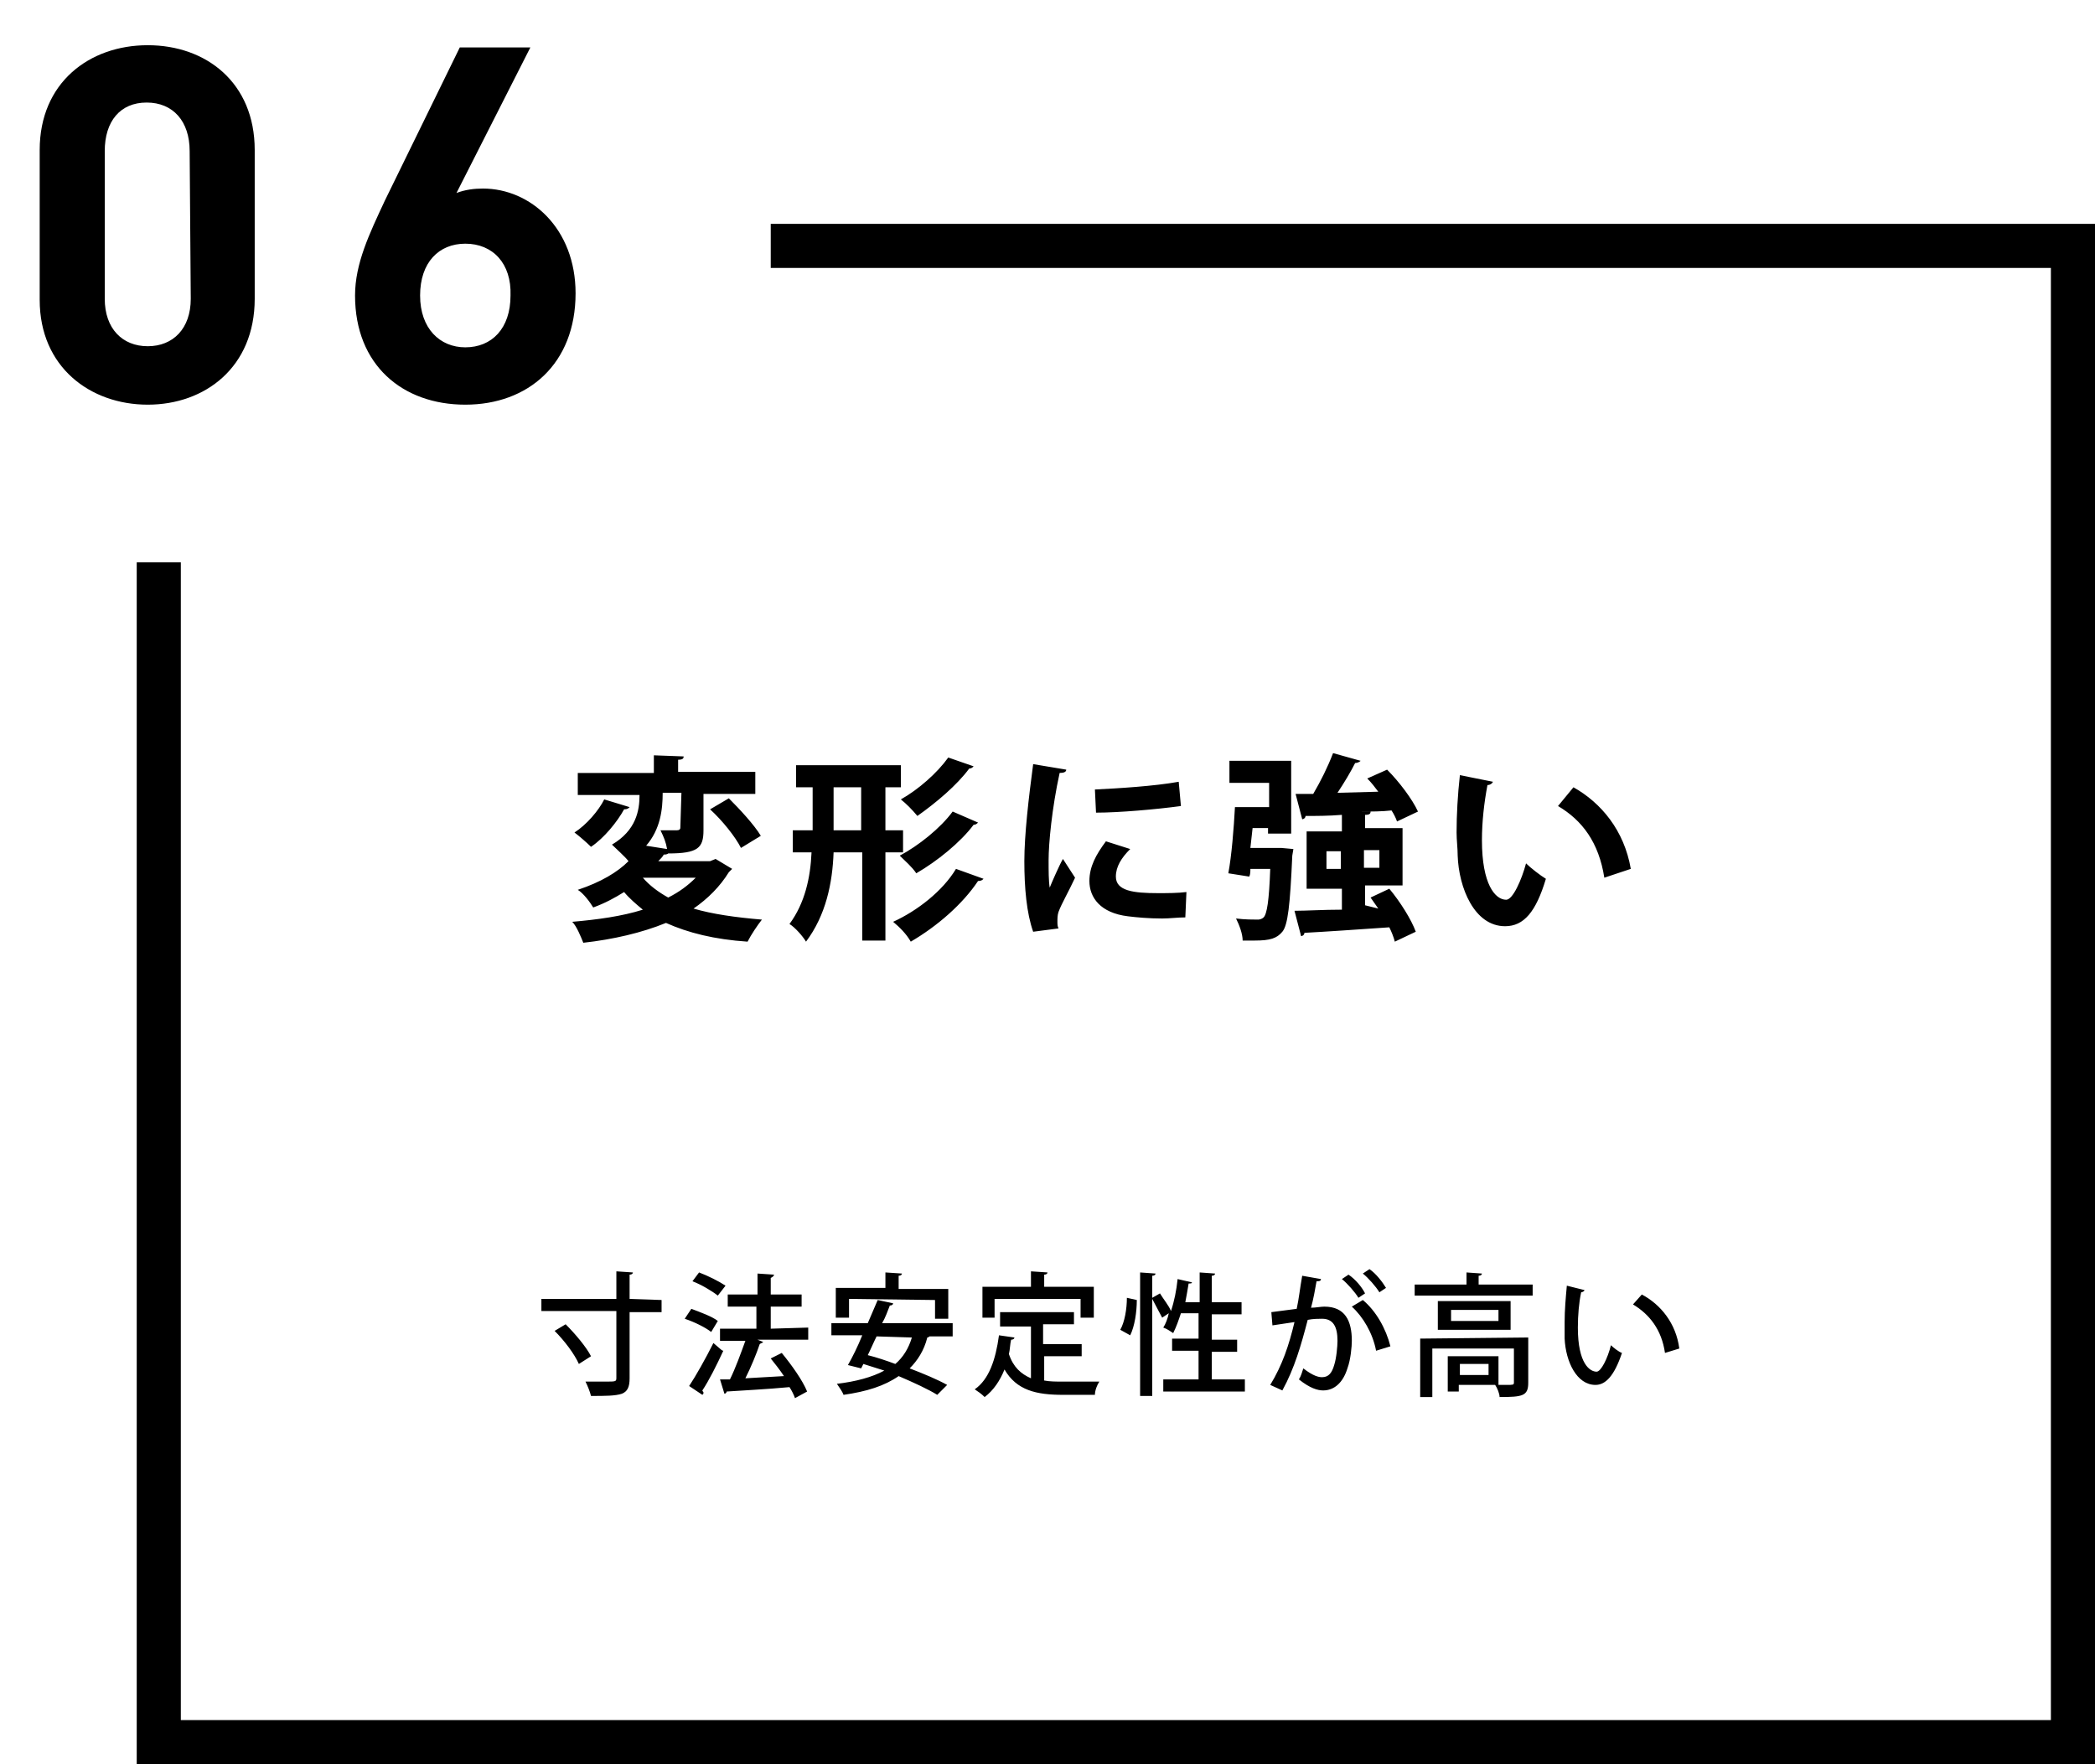
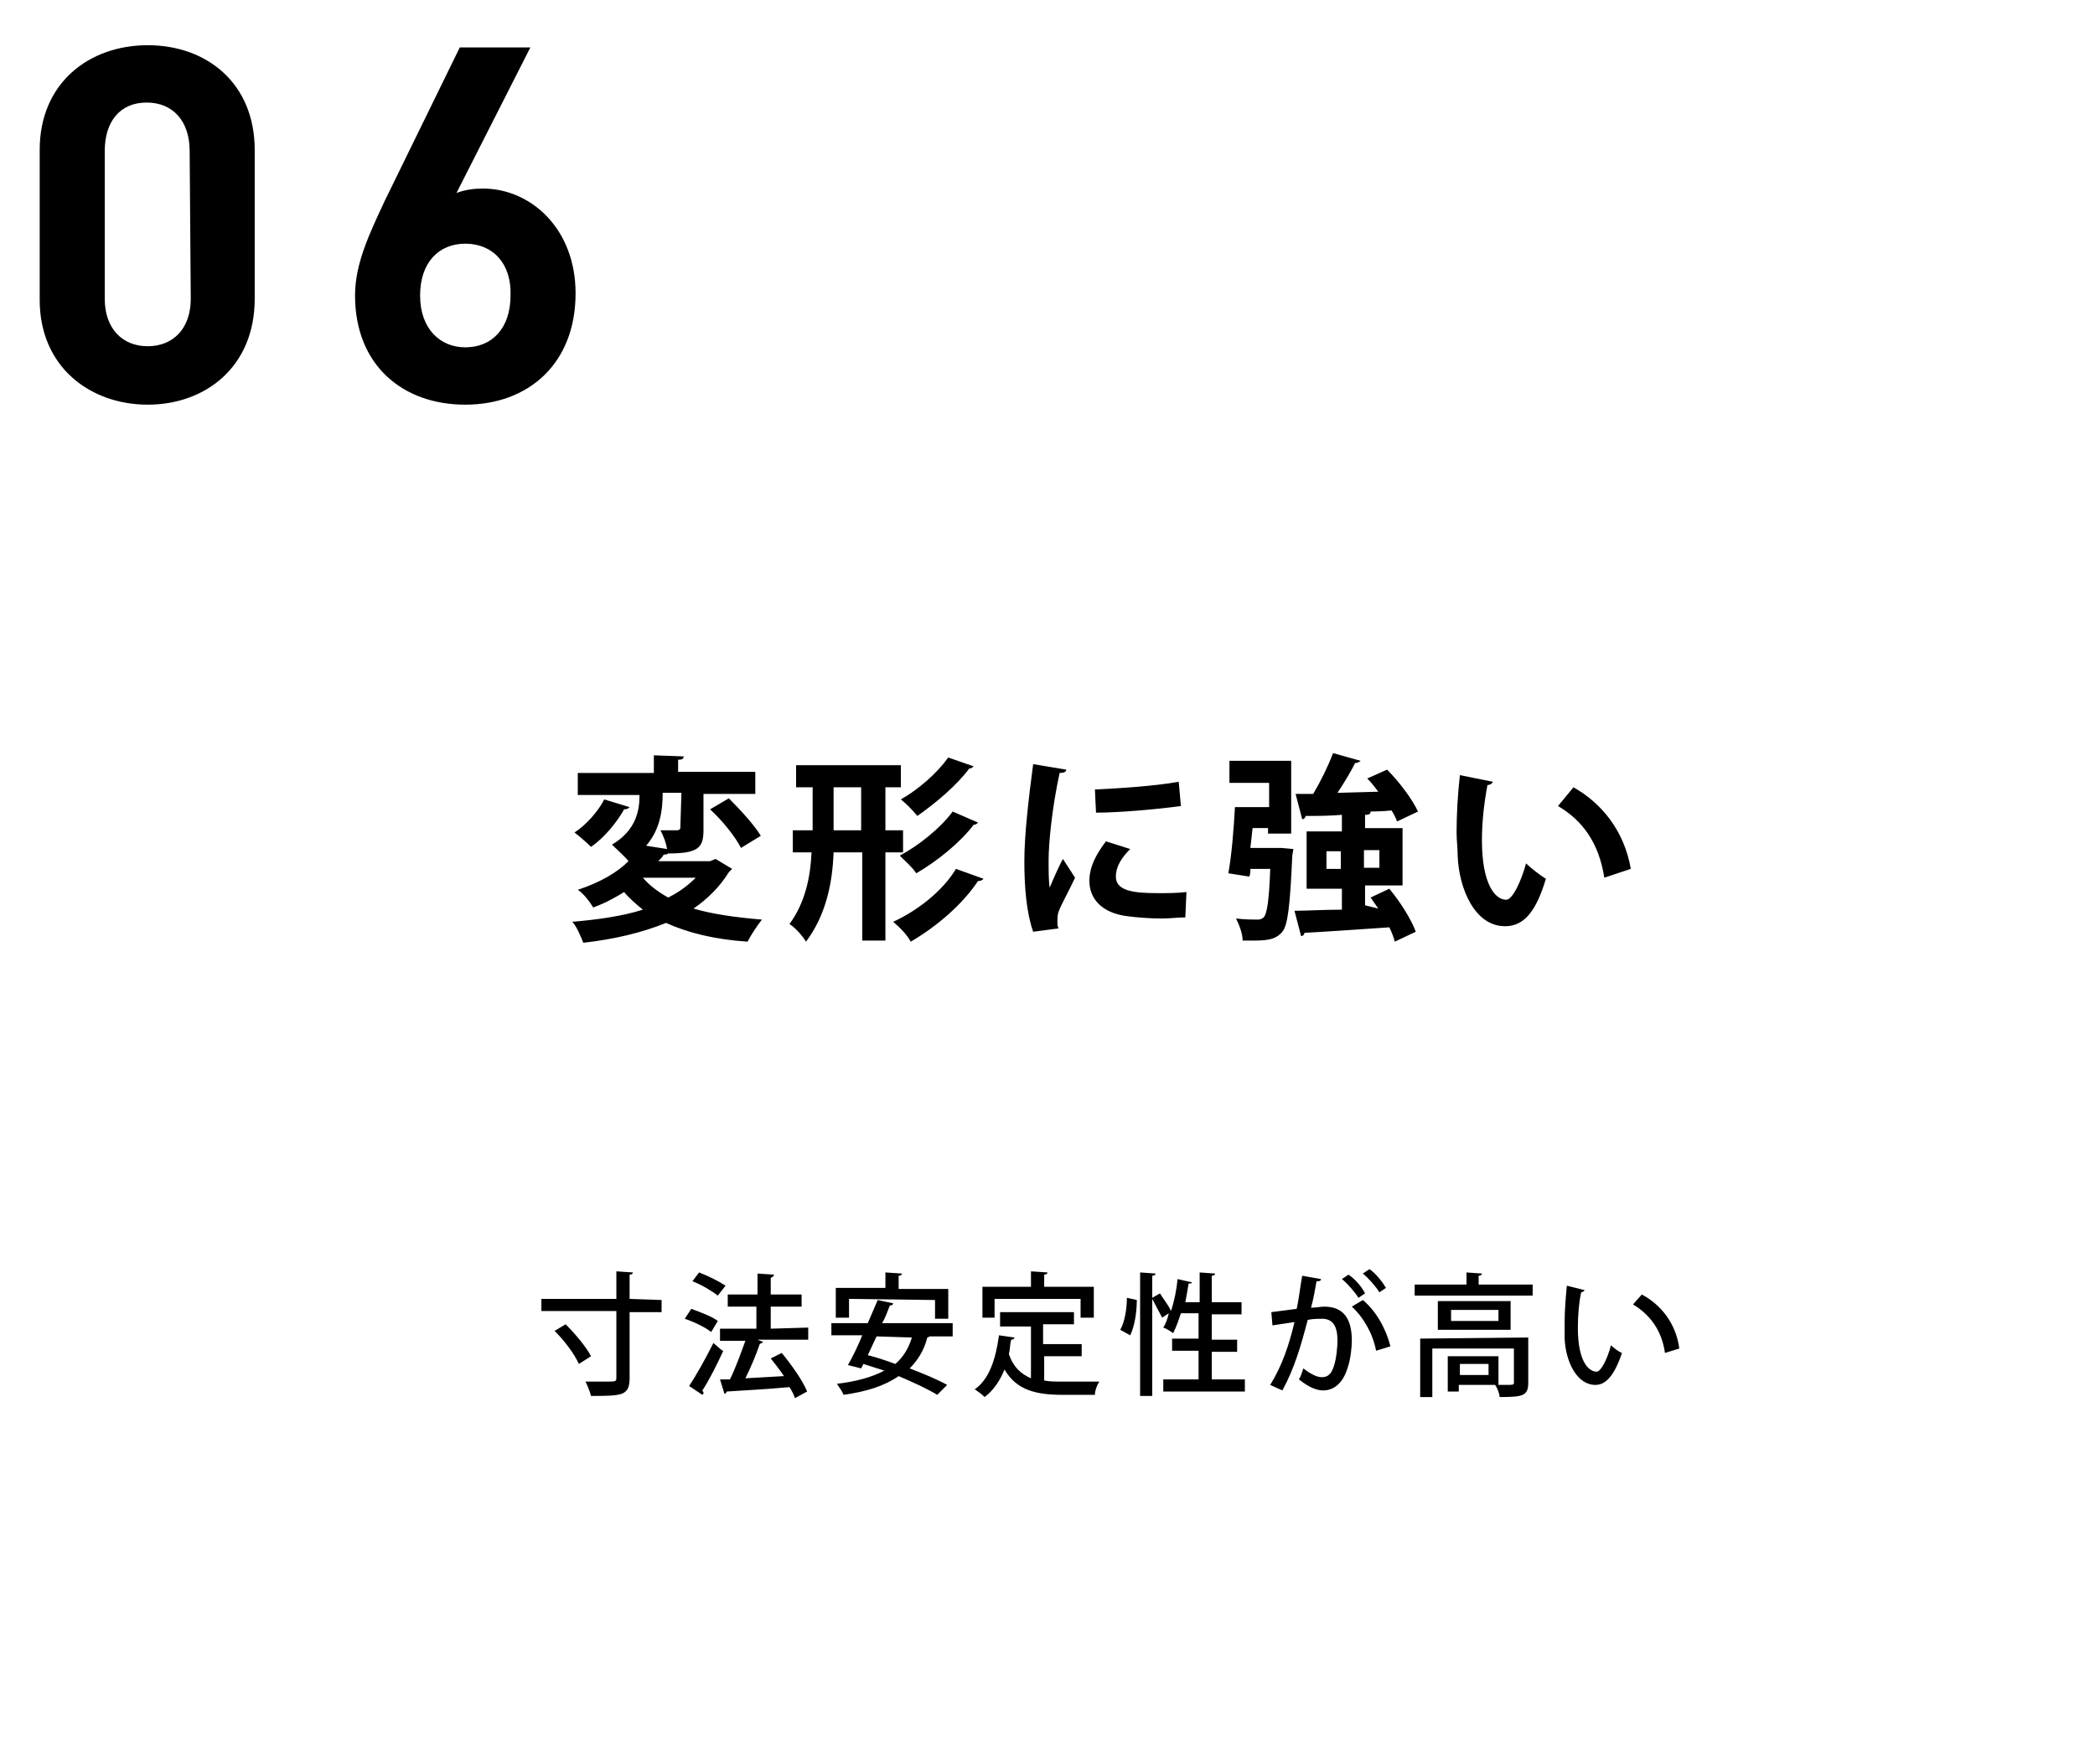
<svg xmlns="http://www.w3.org/2000/svg" version="1.1" id="レイヤー_1" x="0px" y="0px" viewBox="0 0 190 160" style="enable-background:new 0 0 190 160;" xml:space="preserve">
  <g>
    <path d="M64.9,77.9l1.5,0.9c-0.1,0.1-0.2,0.2-0.3,0.3c-0.8,1.3-1.9,2.4-3.2,3.3c1.7,0.5,3.8,0.8,6.2,1c-0.4,0.5-1,1.4-1.3,2   c-3-0.2-5.4-0.8-7.4-1.7c-2.2,0.9-4.8,1.5-7.5,1.8c-0.2-0.5-0.6-1.5-1-1.9c2.3-0.2,4.5-0.5,6.4-1.1c-0.6-0.5-1.2-1-1.7-1.6   c-0.8,0.5-1.7,1-2.8,1.4c-0.3-0.5-0.9-1.3-1.4-1.6c2.1-0.7,3.6-1.6,4.6-2.6c-0.3-0.4-1.1-1.1-1.5-1.5c2.2-1.3,2.5-3.1,2.5-4.5h-5.6   v-2h6.9v-1.6l2.7,0.1c0,0.2-0.1,0.3-0.5,0.3v1.1h7v2h-4.7v3.3c0,1.6-0.5,2.1-3.2,2.1c-0.1,0.1-0.3,0.1-0.4,0.1   c-0.1,0.2-0.3,0.4-0.5,0.6h4.7L64.9,77.9L64.9,77.9z M57.1,73.2c-0.1,0.1-0.2,0.2-0.5,0.2c-0.6,1.1-1.8,2.6-3,3.4   c-0.4-0.4-1.1-1-1.5-1.3c1.1-0.7,2.2-2,2.7-3L57.1,73.2z M58.3,79.6c0.6,0.7,1.4,1.3,2.3,1.8c1-0.5,1.8-1.1,2.5-1.8H58.3L58.3,79.6   z M61.8,71.9h-1.7c0,1.5-0.2,3.3-1.5,4.8l1.9,0.3c-0.1-0.6-0.3-1.1-0.6-1.7c0.6,0,1.3,0,1.5,0c0.2,0,0.3-0.1,0.3-0.2L61.8,71.9   L61.8,71.9z M67.2,76.9c-0.5-1-1.7-2.5-2.8-3.5l1.7-1c1,1,2.3,2.4,2.9,3.4L67.2,76.9z M81.9,77.3h-1.6v8h-2.1v-8h-2.6   c-0.1,2.8-0.7,5.7-2.5,8.1c-0.3-0.5-1-1.3-1.5-1.6c1.4-1.9,1.9-4.2,2-6.5h-1.7v-2h1.8v-3.9h-1.5v-2h9.5v2h-1.4v3.9h1.6V77.3   L81.9,77.3z M75.6,75.3h2.5v-3.9h-2.5L75.6,75.3L75.6,75.3z M89.2,79.7c-0.1,0.1-0.2,0.2-0.5,0.2C87.3,82,85,84,82.6,85.4   c-0.4-0.7-1-1.3-1.6-1.8c2.2-1,4.5-2.8,5.7-4.8L89.2,79.7L89.2,79.7z M88.3,69.5c-0.1,0.1-0.2,0.2-0.4,0.2c-1.1,1.5-3,3.1-4.7,4.3   c-0.5-0.6-1-1.1-1.5-1.5c1.6-0.9,3.3-2.4,4.3-3.8L88.3,69.5z M88.7,74.6c-0.1,0.1-0.2,0.2-0.4,0.2c-1.2,1.6-3.3,3.3-5.2,4.4   c-0.4-0.6-1-1.1-1.5-1.6c1.7-0.9,3.7-2.5,4.8-4L88.7,74.6z M96.7,69.8c0,0.2-0.2,0.3-0.6,0.3c-0.7,3.2-1,6.4-1,7.9   c0,1,0,1.9,0.1,2.5c0.2-0.5,0.9-2.1,1.2-2.6l1.1,1.7c-0.6,1.3-1.2,2.3-1.5,3.1c-0.1,0.3-0.1,0.6-0.1,0.9c0,0.2,0,0.4,0.1,0.6   l-2.3,0.3c-0.6-1.7-0.8-4-0.8-6.4c0-2.4,0.4-5.8,0.8-8.8L96.7,69.8z M107.5,83.2c-0.7,0-1.4,0.1-2.1,0.1c-1.2,0-2.3-0.1-3.1-0.2   c-2.5-0.3-3.5-1.7-3.5-3.2c0-1.3,0.6-2.4,1.5-3.6l2.2,0.7c-0.8,0.8-1.3,1.6-1.3,2.5c0,1.3,1.6,1.5,3.8,1.5c0.9,0,1.8,0,2.6-0.1   L107.5,83.2L107.5,83.2z M99.3,71.6c2.1-0.1,5.4-0.3,7.6-0.7l0.2,2.2c-2.2,0.3-5.6,0.6-7.7,0.6L99.3,71.6z M115.8,76.9l0.4,0   l1.1,0.1l-0.1,0.6c-0.2,4.5-0.4,6.3-0.9,6.9c-0.5,0.6-1.1,0.8-2.5,0.8c-0.3,0-0.7,0-1.1,0c0-0.6-0.3-1.4-0.6-2   c0.8,0.1,1.6,0.1,2,0.1c0.2,0,0.4-0.1,0.5-0.2c0.3-0.3,0.5-1.5,0.6-4.4h-1.8c0,0.2,0,0.5-0.1,0.7l-1.9-0.3c0.3-1.6,0.5-4.1,0.6-6   h3.1V71h-3.6v-2h5.6v6.6h-2.1v-0.5h-1.4l-0.2,1.8L115.8,76.9z M125,82.4c-0.2-0.3-0.5-0.7-0.7-1l1.7-0.8c1,1.2,2,2.8,2.4,3.9   l-1.9,0.9c-0.1-0.4-0.3-0.9-0.5-1.3c-2.9,0.2-5.8,0.4-7.7,0.5c0,0.2-0.2,0.3-0.3,0.3l-0.6-2.3c1.1,0,2.6-0.1,4.3-0.1v-1.9h-3.2   v-5.2h3.2v-1.5c-1.2,0.1-2.4,0.1-3.3,0.1c0,0.2-0.2,0.3-0.3,0.3l-0.6-2.3h1.6c0.7-1.2,1.3-2.4,1.8-3.7l2.5,0.7   c-0.1,0.1-0.3,0.2-0.5,0.2c-0.4,0.8-1,1.8-1.6,2.7l3.7-0.1c-0.3-0.4-0.6-0.8-1-1.2l1.8-0.8c1.1,1.1,2.3,2.7,2.8,3.8l-1.9,0.9   c-0.1-0.3-0.3-0.7-0.5-1c-0.9,0.1-1.8,0.1-2.7,0.1v0l0.8,0c0,0.2-0.1,0.3-0.5,0.3v1.2h3.4v5.2h-3.4v1.8L125,82.4z M120.3,78.8h1.3   v-1.6h-1.3V78.8z M125.1,77.1h-1.4v1.6h1.4V77.1z M135.4,70.9c-0.1,0.2-0.3,0.3-0.5,0.3c-0.3,1.6-0.5,3.3-0.5,5   c0,4,1.2,5.4,2.2,5.4c0.6,0,1.4-1.8,1.8-3.3c0.4,0.4,1.3,1.1,1.8,1.4c-0.9,3-2,4.3-3.7,4.3c-2.8,0-4.2-3.5-4.3-6.4   c0-0.7-0.1-1.4-0.1-2.1c0-1.6,0.1-3.4,0.3-5.2L135.4,70.9z M145.5,79.6c-0.5-3.2-2-5.2-4.2-6.5l1.4-1.7c2.5,1.4,4.6,3.9,5.2,7.4   L145.5,79.6z M60,117.9v1.1h-2.9v6c0,0.8-0.2,1.2-0.7,1.4c-0.6,0.2-1.5,0.2-2.8,0.2c-0.1-0.4-0.3-0.9-0.5-1.3c0.7,0,1.4,0,1.8,0   c1,0,1,0,1-0.4v-6h-6.8v-1.1h6.8v-2.5c1.4,0.1,1.4,0.1,1.5,0.1c0,0.1-0.1,0.2-0.3,0.2v2.2L60,117.9L60,117.9z M52.5,123.7   c-0.4-0.9-1.3-2.1-2.2-3l1-0.6c0.9,0.9,1.9,2.1,2.3,2.9L52.5,123.7L52.5,123.7z M62.7,118.7c0.8,0.3,1.9,0.7,2.4,1.1l-0.6,1   c-0.5-0.4-1.5-0.9-2.4-1.2L62.7,118.7z M62.5,125.7c0.6-0.9,1.5-2.5,2.2-3.9c0.8,0.7,0.8,0.7,0.9,0.7c-0.6,1.3-1.3,2.7-1.9,3.6   c0,0.1,0.1,0.1,0.1,0.2c0,0.1,0,0.1-0.1,0.2L62.5,125.7L62.5,125.7z M63.4,115.4c0.8,0.3,1.8,0.8,2.4,1.2l-0.7,0.9   c-0.5-0.4-1.5-1-2.3-1.3L63.4,115.4L63.4,115.4z M73.3,120.4v1.1h-4.6l0.5,0.2c0,0.1-0.2,0.1-0.3,0.2c-0.3,0.9-0.8,2.1-1.3,3.1   l3.5-0.2c-0.4-0.6-0.8-1.1-1.2-1.6l1-0.5c0.9,1.1,1.9,2.5,2.3,3.5l-1.1,0.6c-0.1-0.3-0.3-0.7-0.5-1c-2.1,0.2-4.3,0.3-5.7,0.4   c0,0.1-0.1,0.2-0.2,0.2l-0.4-1.3l0.9,0c0.5-1,1-2.4,1.4-3.5h-2.3v-1.1h3.3v-2H66v-1.1h2.7v-1.9l1.5,0.1c0,0.1-0.1,0.2-0.3,0.3v1.5   h2.8v1.1h-2.8v2L73.3,120.4L73.3,120.4z M86.4,121.2h-2.1c0,0-0.1,0.1-0.2,0.1c-0.3,1.2-0.9,2.1-1.6,2.8c1.3,0.5,2.5,1,3.4,1.5   l-0.9,0.9c-0.8-0.5-2.1-1.1-3.5-1.7c-1.3,0.9-2.9,1.4-5,1.7c-0.1-0.3-0.4-0.7-0.6-1c1.7-0.2,3.2-0.6,4.3-1.2   c-0.6-0.2-1.3-0.4-1.9-0.6l-0.2,0.4l-1.2-0.3c0.4-0.7,0.9-1.7,1.3-2.7h-2.8v-1.1h3.3c0.3-0.7,0.6-1.4,0.9-2.1l1.4,0.3   c0,0.1-0.1,0.2-0.3,0.2c-0.2,0.5-0.4,1.1-0.7,1.6h6.4L86.4,121.2z M77,117.8v1.7h-1.2v-2.7h4.5v-1.4l1.5,0.1c0,0.1-0.1,0.2-0.3,0.2   v1.2H86v2.7h-1.2v-1.7L77,117.8L77,117.8z M79.5,121.2c-0.3,0.6-0.5,1.1-0.8,1.7c0.8,0.2,1.7,0.5,2.5,0.8c0.7-0.6,1.2-1.4,1.5-2.4   L79.5,121.2L79.5,121.2z M94.7,123v2.2c0.5,0.1,1.1,0.1,1.7,0.1c0.5,0,2.6,0,3.3,0c-0.2,0.3-0.4,0.8-0.4,1.2h-2.9   c-2.4,0-4.2-0.4-5.3-2.3c-0.4,1-1,1.9-1.8,2.5c-0.3-0.3-0.6-0.5-0.9-0.7c1.3-0.9,1.9-2.7,2.2-4.9l1.4,0.2c0,0.1-0.1,0.2-0.3,0.2   c-0.1,0.4-0.1,0.9-0.2,1.3c0.4,1.2,1.1,1.8,2,2.2v-4.7h-2.8V119h6.7v1.1h-2.8v1.8h3.5v1.1L94.7,123z M90.2,117.8v1.7h-1.1v-2.8h4.4   v-1.4l1.5,0.1c0,0.1-0.1,0.2-0.3,0.2v1.1h4.5v2.8H98v-1.7H90.2z M103.1,117.9c0,1.1-0.2,2.4-0.6,3.2l-0.9-0.5   c0.4-0.7,0.6-1.9,0.6-2.9L103.1,117.9L103.1,117.9z M109.9,125.1h3v1.1h-7.4v-1.1h3.2v-2.6h-2.4v-1.1h2.4v-2.3h-1.6   c-0.2,0.6-0.4,1.2-0.7,1.8c-0.3-0.2-0.6-0.4-0.9-0.5c0.2-0.3,0.4-0.8,0.5-1.3l-0.6,0.4c-0.2-0.4-0.6-1.1-0.9-1.7v8.8h-1.1v-11.2   l1.4,0.1c0,0.1-0.1,0.2-0.3,0.2v2l0.7-0.4c0.3,0.5,0.8,1.1,1,1.6c0.3-0.9,0.5-1.9,0.6-2.9l1.3,0.3c0,0.1-0.1,0.1-0.3,0.1   c-0.1,0.6-0.2,1.2-0.3,1.7h1.3v-2.7l1.4,0.1c0,0.1-0.1,0.2-0.3,0.2v2.4h2.7v1.1h-2.7v2.3h2.3v1.1h-2.3V125.1z M119.8,116   c0,0.2-0.2,0.2-0.4,0.2c-0.1,0.6-0.3,1.7-0.5,2.4c0.4,0,0.9-0.1,1.2-0.1c1.9,0,2.5,1.3,2.5,3.1c0,0.5-0.1,1.7-0.4,2.5   c-0.4,1.3-1.2,2-2.2,2c-0.5,0-1.2-0.2-2.2-1c0.2-0.3,0.3-0.7,0.4-1c0.9,0.7,1.4,0.8,1.7,0.8c0.6,0,0.9-0.4,1.1-1.1   c0.2-0.6,0.3-1.7,0.3-2.2c0-1.3-0.4-2-1.4-2c-0.3,0-0.8,0-1.3,0.1c-0.6,2.3-1.2,4.4-2.3,6.4l-1.1-0.5c1.1-1.8,1.7-3.6,2.2-5.7   l-2,0.3l-0.1-1.2l2.3-0.3c0.2-0.9,0.3-1.9,0.5-3L119.8,116L119.8,116z M123.2,117.7c-0.3-0.5-1-1.3-1.5-1.7l0.6-0.4   c0.6,0.4,1.2,1.1,1.5,1.7L123.2,117.7z M124.8,122.5c-0.3-1.6-1.2-3.1-2.2-4l1-0.6c1.2,1,2.1,2.6,2.5,4.2L124.8,122.5L124.8,122.5z    M125.1,117.2c-0.3-0.5-1-1.3-1.5-1.7l0.6-0.4c0.6,0.4,1.2,1.2,1.5,1.7L125.1,117.2z M134.2,116.5h4.8v1h-10.7v-1h4.7v-1.1l1.4,0.1   c0,0.1-0.1,0.2-0.3,0.2V116.5z M138.6,121.3v4.1c0,1.2-0.5,1.3-2.6,1.3c0-0.3-0.2-0.8-0.4-1.1h-3.3v0.6h-1v-3.2h4.6v2.6   c0.3,0,0.5,0,0.7,0c0.6,0,0.7,0,0.7-0.2v-3.1h-7.4v4.4h-1.1v-5.3L138.6,121.3z M130.4,118h6.6v2.6h-6.6V118z M135.9,119.8v-1h-4.3   v1H135.9z M135,124.7v-1h-2.6v1H135L135,124.7z M143.7,117c0,0.1-0.2,0.2-0.3,0.2c-0.2,0.9-0.3,2.1-0.3,3.2c0,3.3,1.1,4,1.7,4   c0.4,0,1-1.2,1.3-2.4c0.2,0.2,0.7,0.6,1,0.7c-0.7,2.1-1.5,2.9-2.4,2.9c-1.7,0-2.7-2.1-2.8-4.2c0-0.5,0-1,0-1.5   c0-1.1,0.1-2.2,0.2-3.3L143.7,117z M151,122.7c-0.3-2.1-1.4-3.5-2.9-4.4l0.8-0.9c1.7,0.9,3.1,2.6,3.4,4.9L151,122.7L151,122.7z    M13.4,36.7c-5.2,0-9.8-3.4-9.8-9.5V13.6c0-6.1,4.5-9.5,9.8-9.5s9.7,3.4,9.7,9.5v13.5C23.1,33.3,18.6,36.7,13.4,36.7z M17.2,13.7   c0-2.7-1.5-4.4-3.9-4.4S9.5,11,9.5,13.7v13.4c0,2.7,1.6,4.3,3.9,4.3s3.9-1.6,3.9-4.3L17.2,13.7L17.2,13.7z M42.2,36.7   c-5.7,0-10-3.6-10-9.9c0-2.9,1.3-5.6,2.7-8.6l6.8-13.9h6.4l-6.7,13.2c0.8-0.3,1.6-0.4,2.4-0.4c4.3,0,8.4,3.6,8.4,9.5   C52.2,33,47.9,36.7,42.2,36.7L42.2,36.7z M42.2,22.1c-2.4,0-4.1,1.7-4.1,4.7s1.8,4.7,4.1,4.7c2.4,0,4.1-1.7,4.1-4.7   C46.4,23.9,44.7,22.1,42.2,22.1z" />
-     <path d="M190,160H12.4V51h4v105H186V24.3H69.9v-4H190V160z" />
  </g>
</svg>